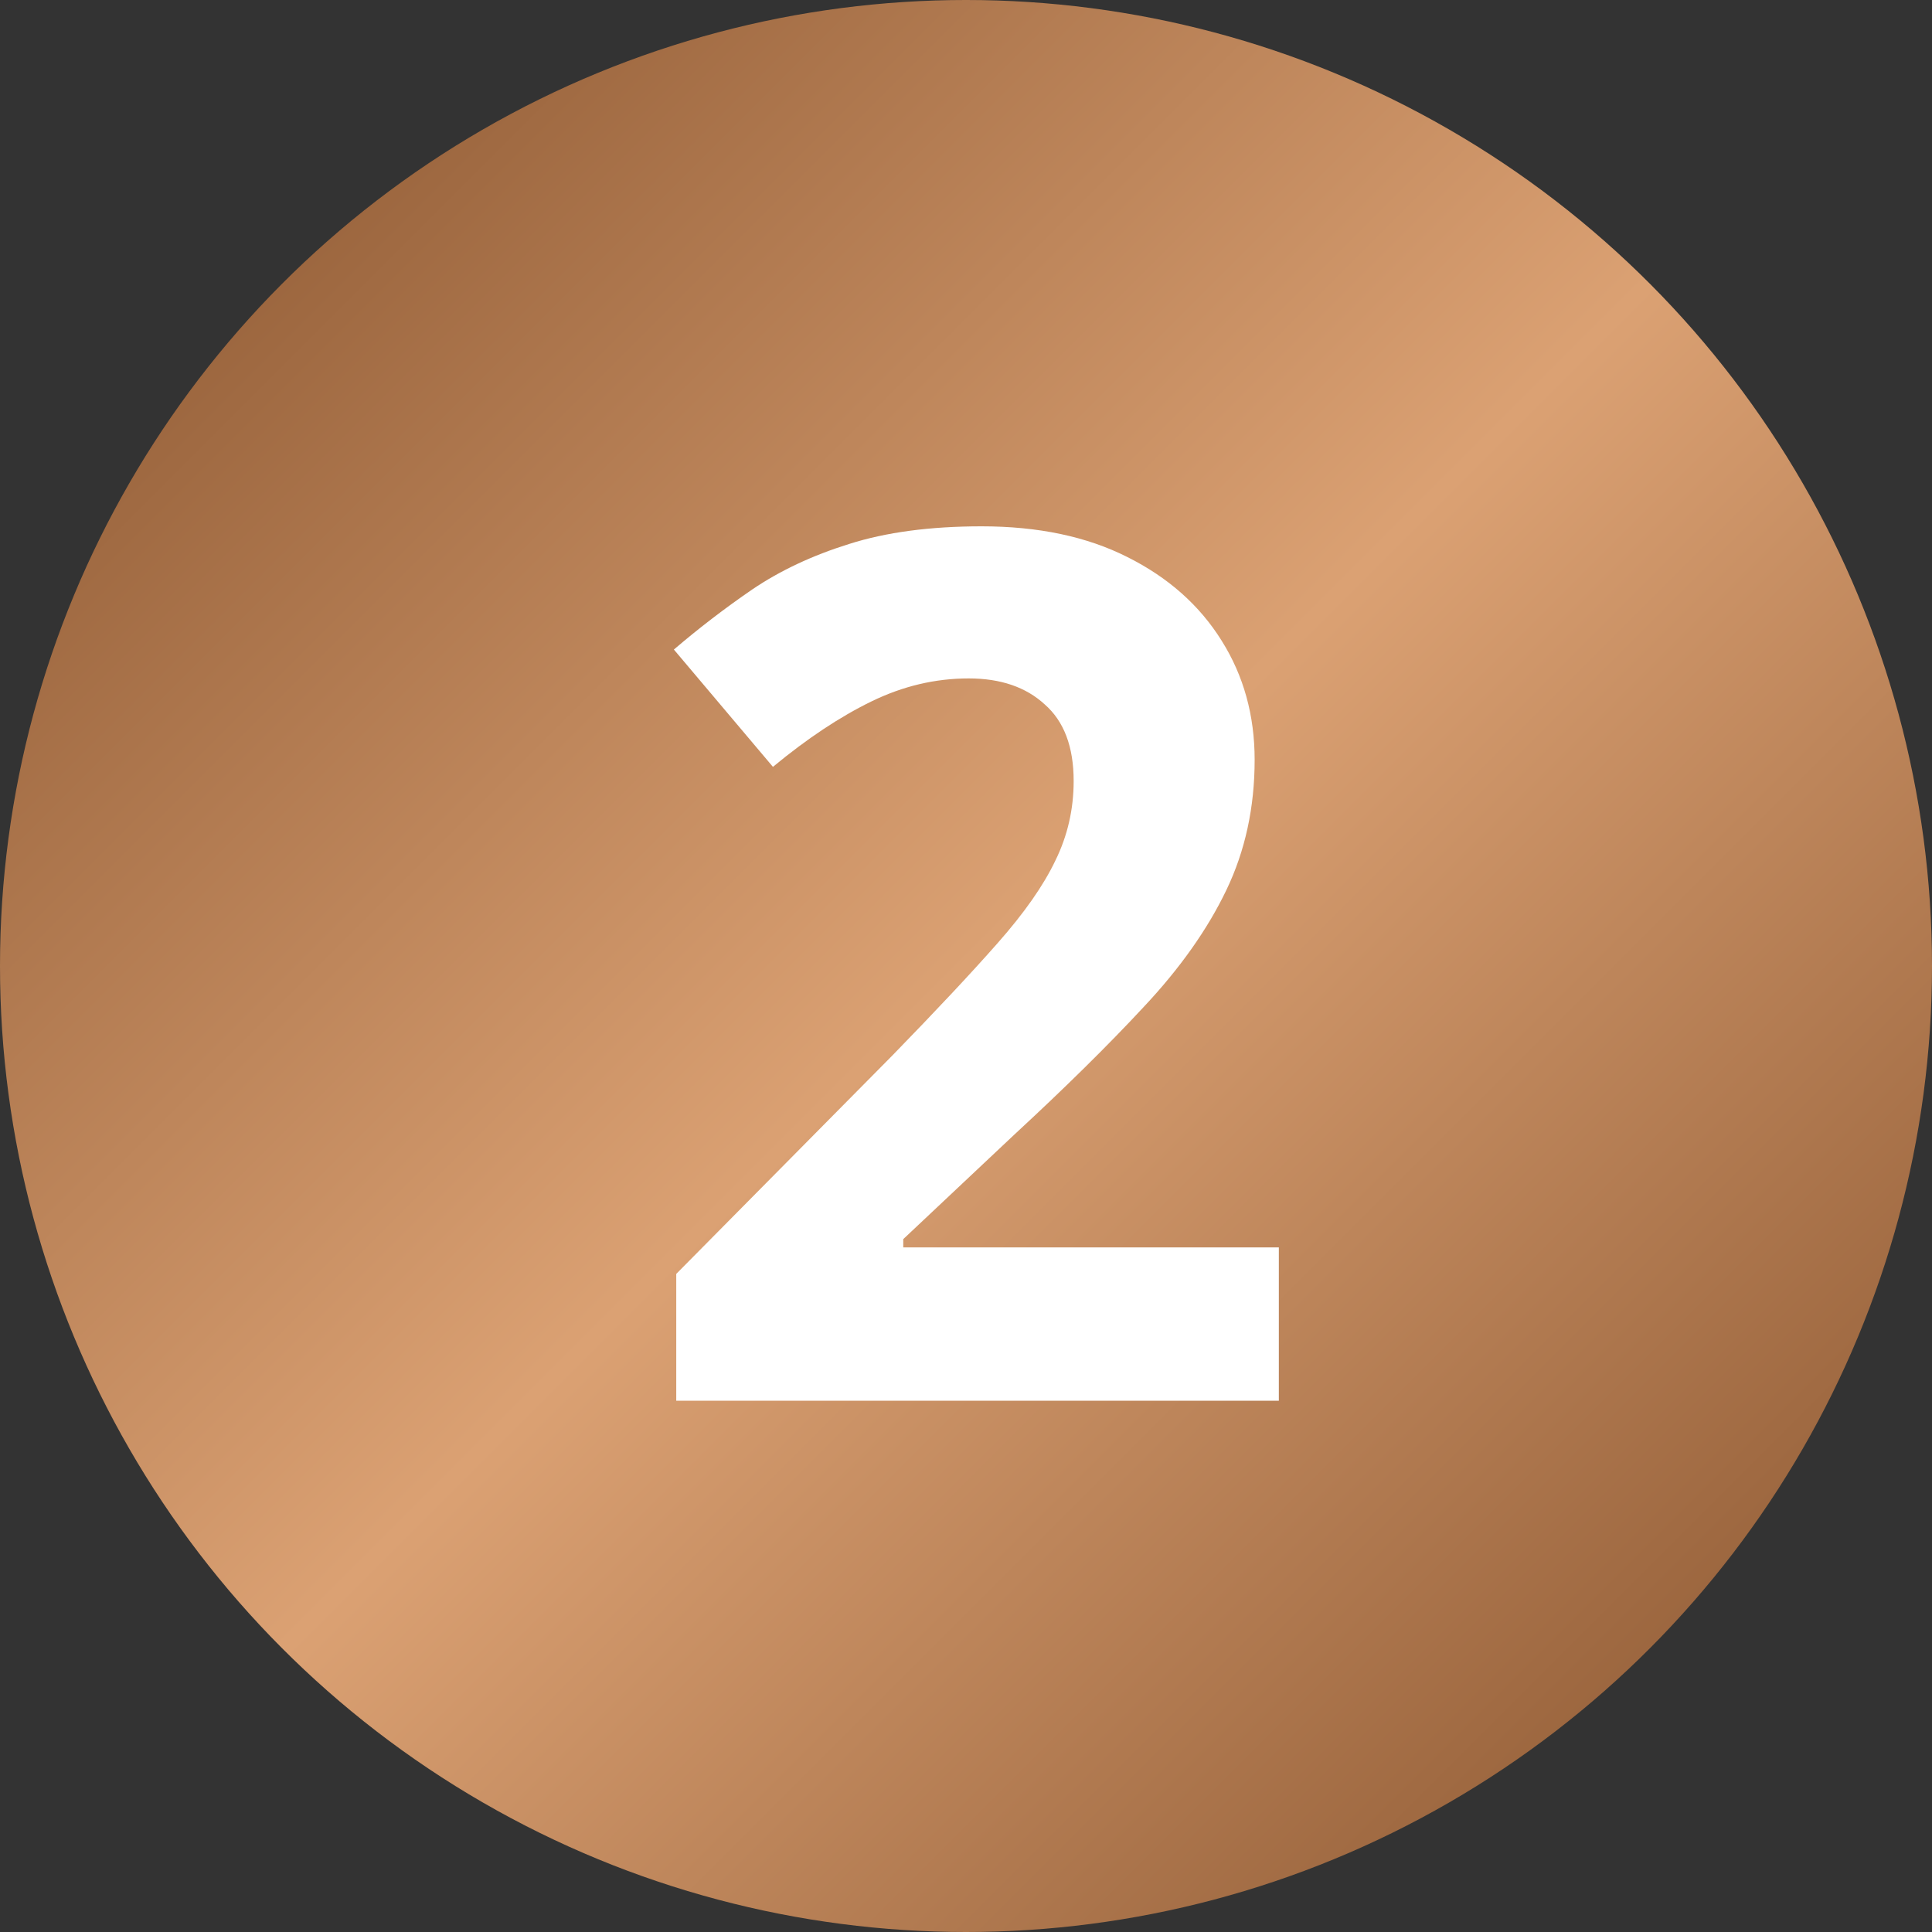
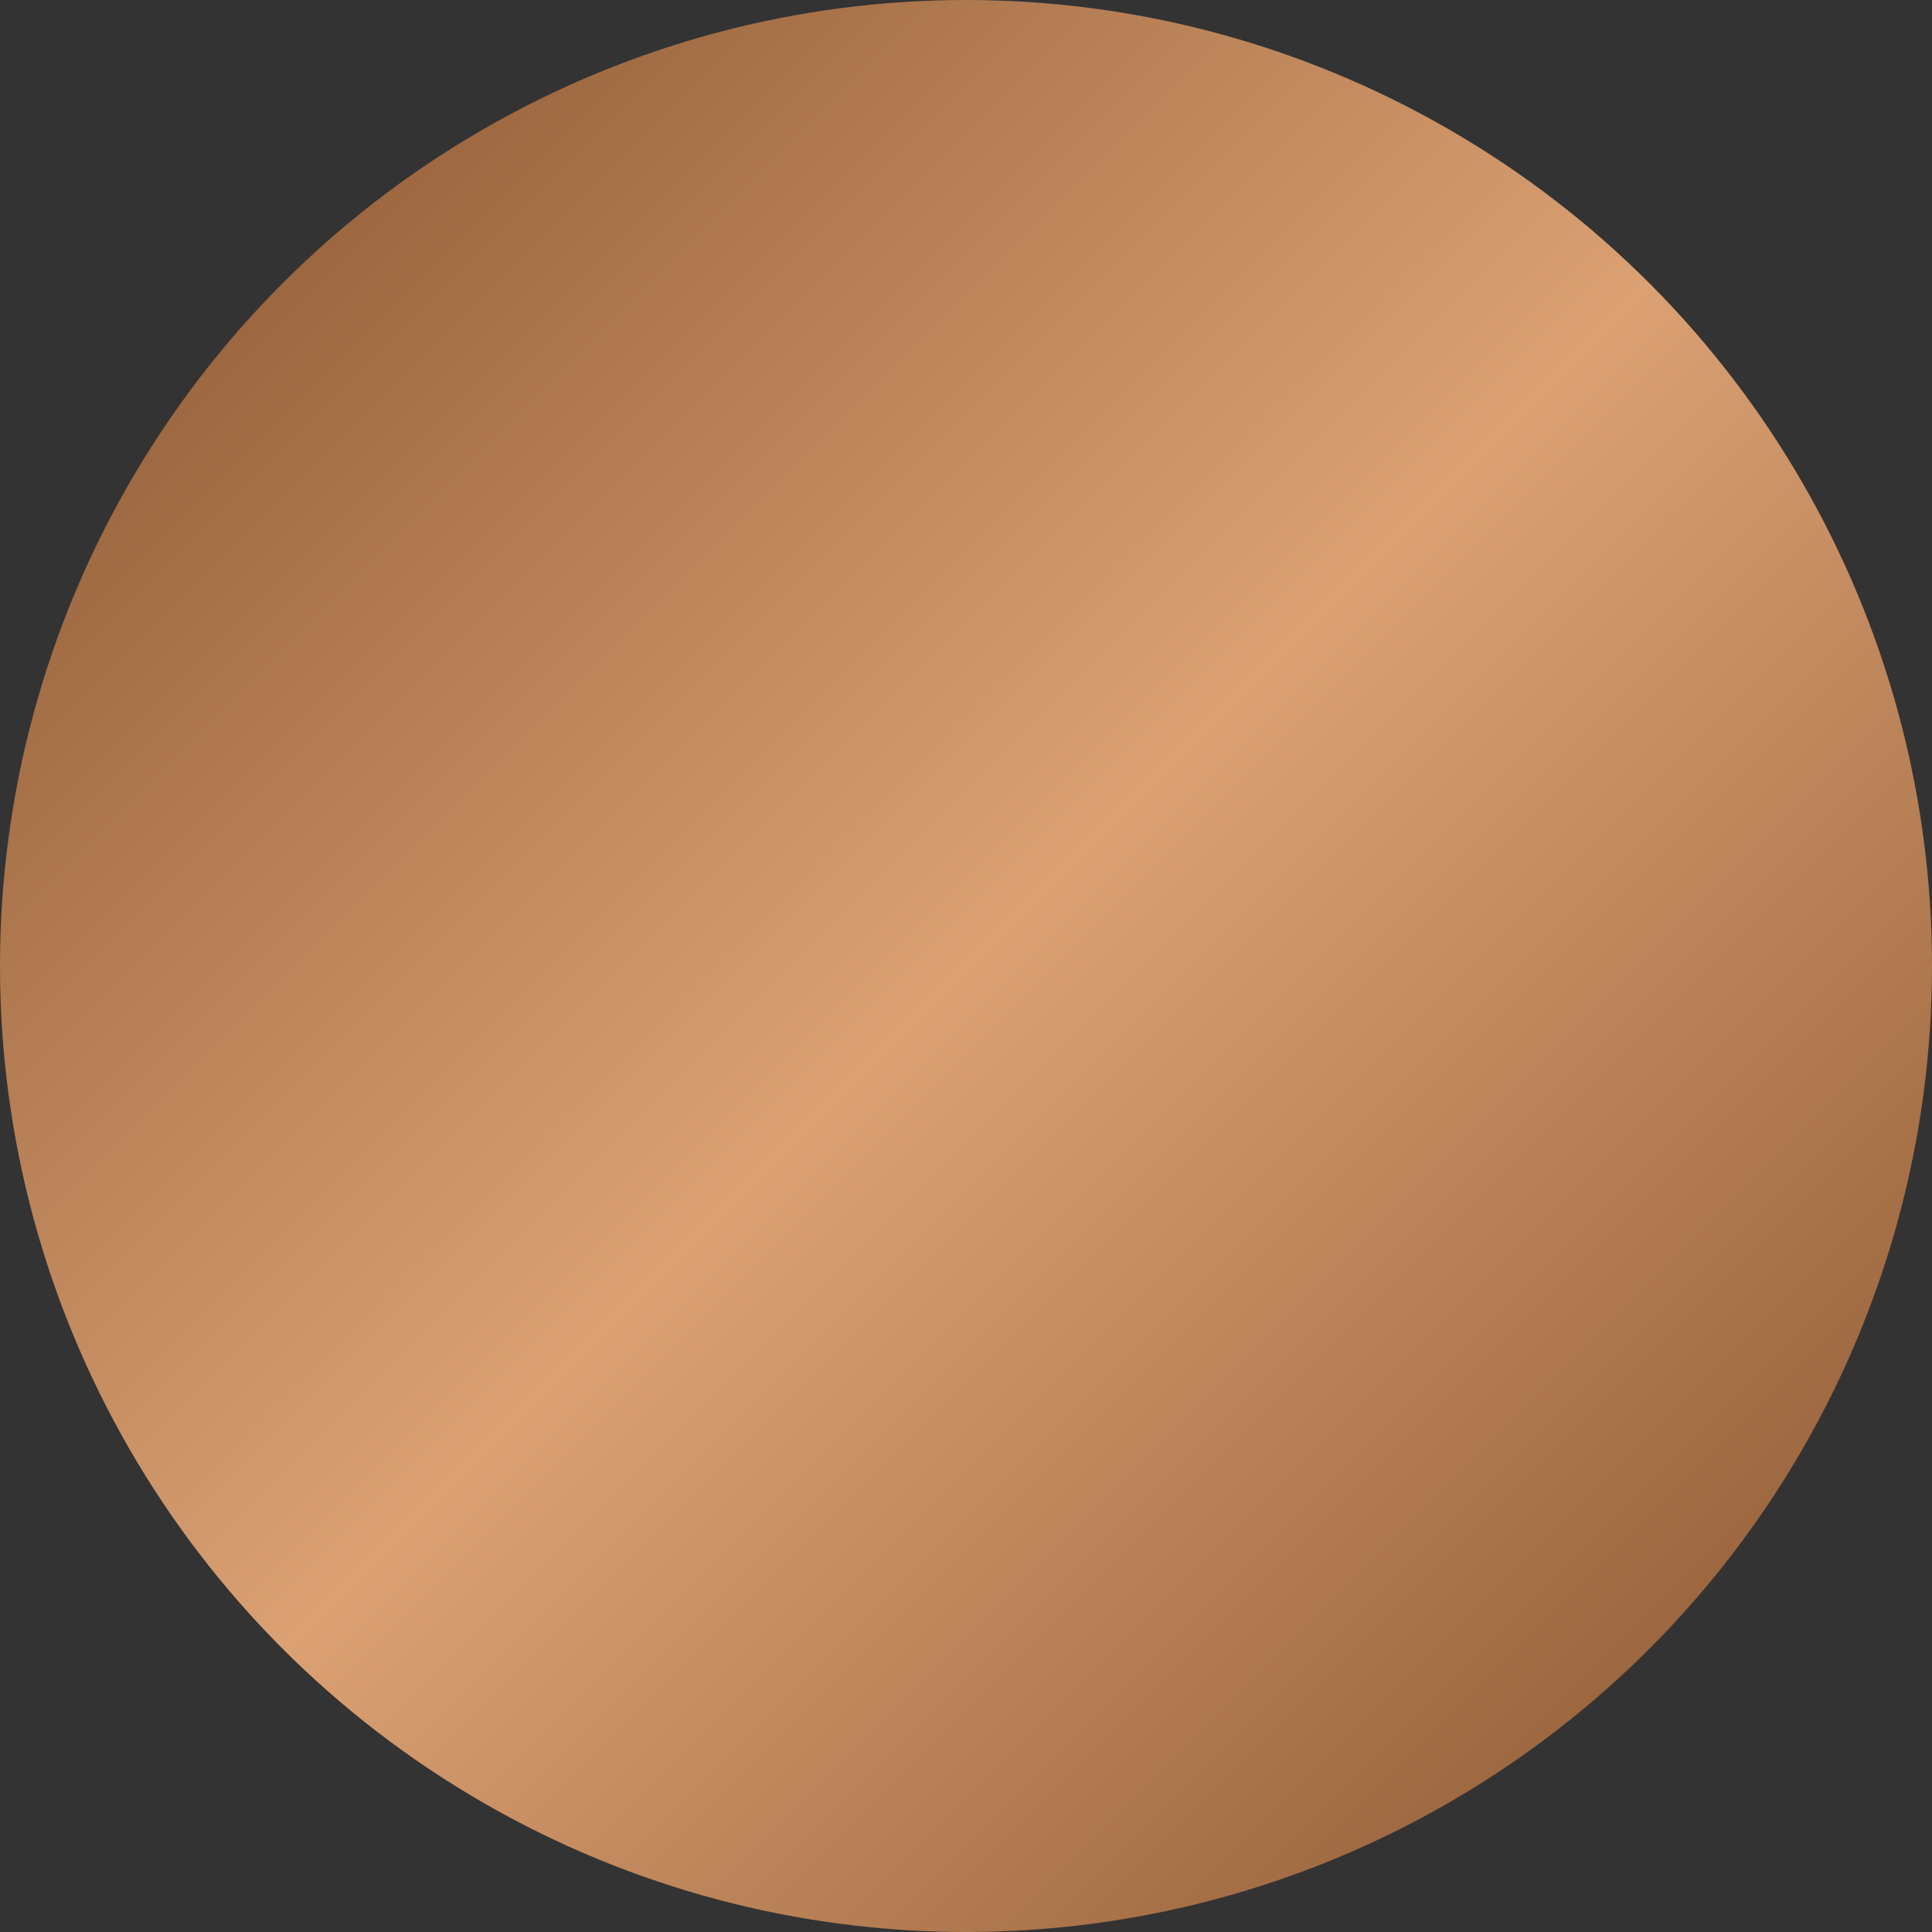
<svg xmlns="http://www.w3.org/2000/svg" width="40" height="40" viewBox="0 0 40 40" fill="none">
  <rect x="0" y="0" width="40" height="40" fill="#333333" stroke="none" />
  <circle cx="20" cy="20" r="20" fill="url(#paint0_linear_207_64)" />
-   <path d="M26.477 29H14.001V26.375L18.481 21.847C19.384 20.919 20.109 20.146 20.654 19.527C21.207 18.901 21.606 18.331 21.85 17.818C22.102 17.306 22.229 16.756 22.229 16.17C22.229 15.462 22.029 14.933 21.63 14.584C21.24 14.225 20.715 14.046 20.056 14.046C19.364 14.046 18.692 14.205 18.041 14.523C17.39 14.84 16.711 15.291 16.003 15.877L13.952 13.448C14.465 13.009 15.006 12.594 15.576 12.203C16.154 11.812 16.821 11.499 17.578 11.263C18.343 11.019 19.258 10.897 20.324 10.897C21.496 10.897 22.501 11.109 23.339 11.532C24.186 11.955 24.837 12.533 25.293 13.265C25.748 13.989 25.976 14.811 25.976 15.731C25.976 16.716 25.781 17.615 25.39 18.429C25 19.242 24.43 20.048 23.681 20.846C22.941 21.643 22.045 22.526 20.996 23.495L18.701 25.655V25.826H26.477V29Z" fill="white" />
  <defs>
    <linearGradient id="paint0_linear_207_64" x1="0" y1="0" x2="40" y2="40" gradientUnits="userSpaceOnUse">
      <stop stop-color="#834F2A" />
      <stop offset="0.5" stop-color="#DBA173" />
      <stop offset="1" stop-color="#834F2A" />
    </linearGradient>
  </defs>
</svg>